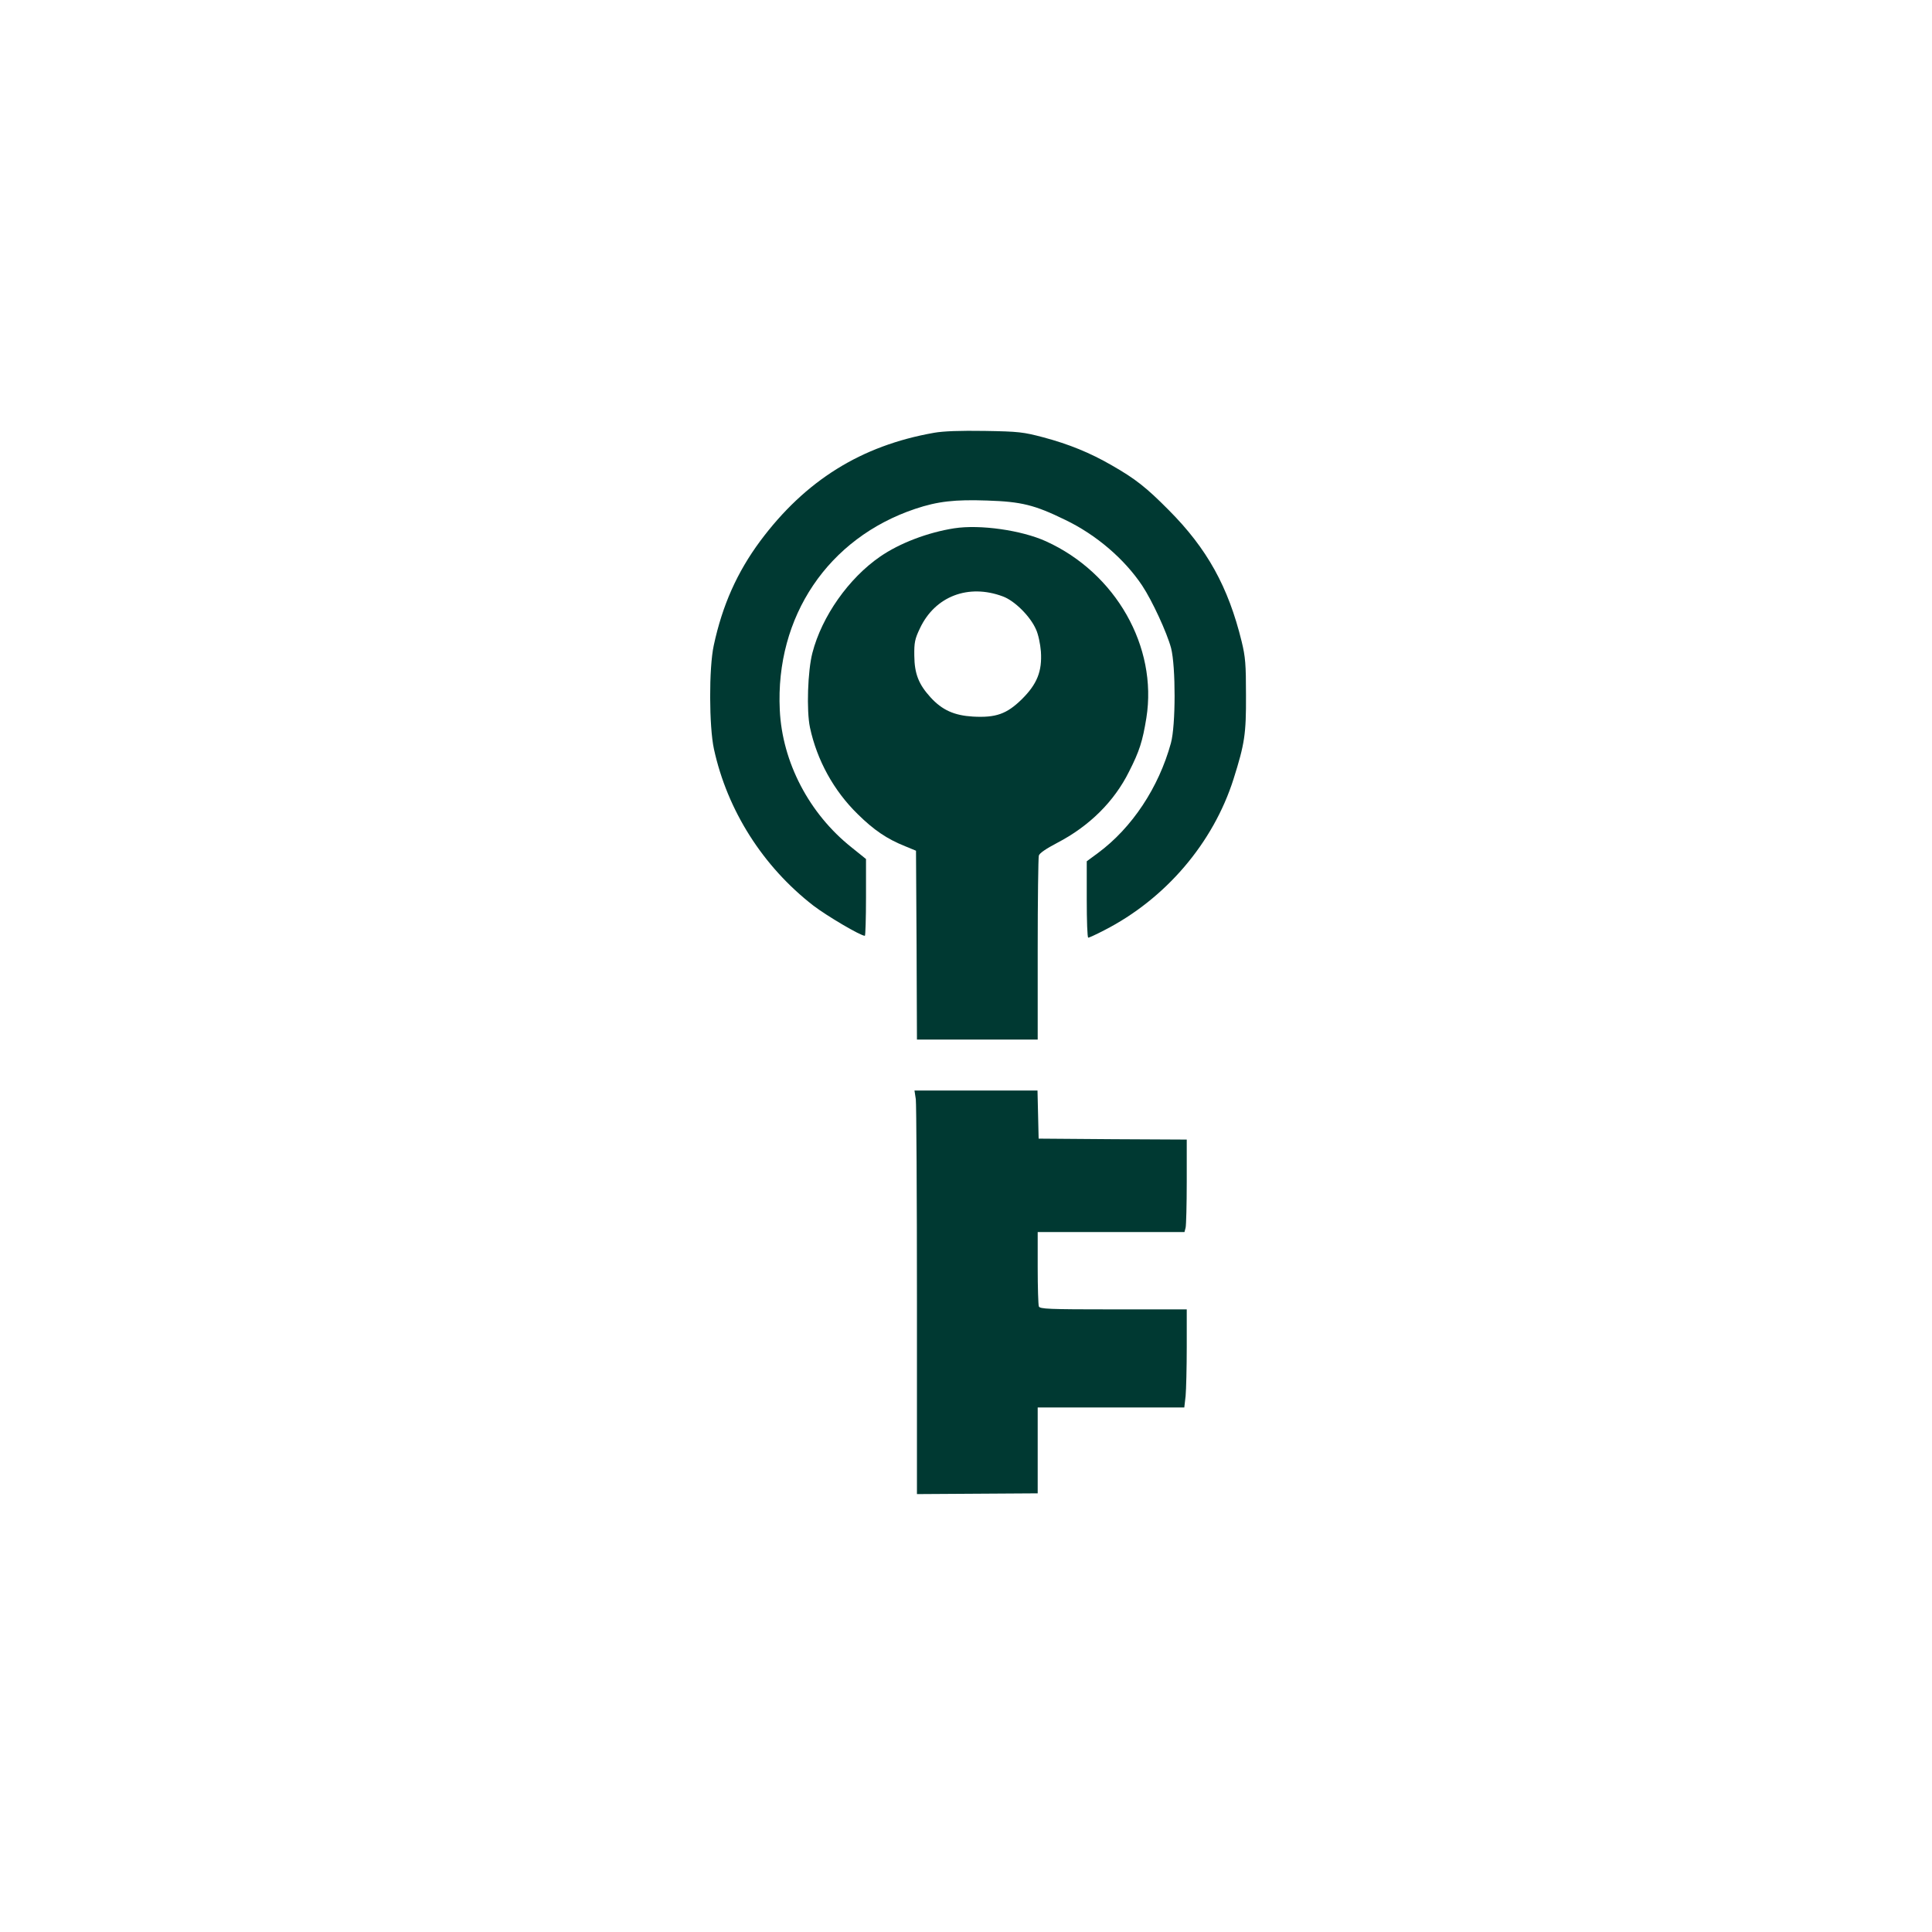
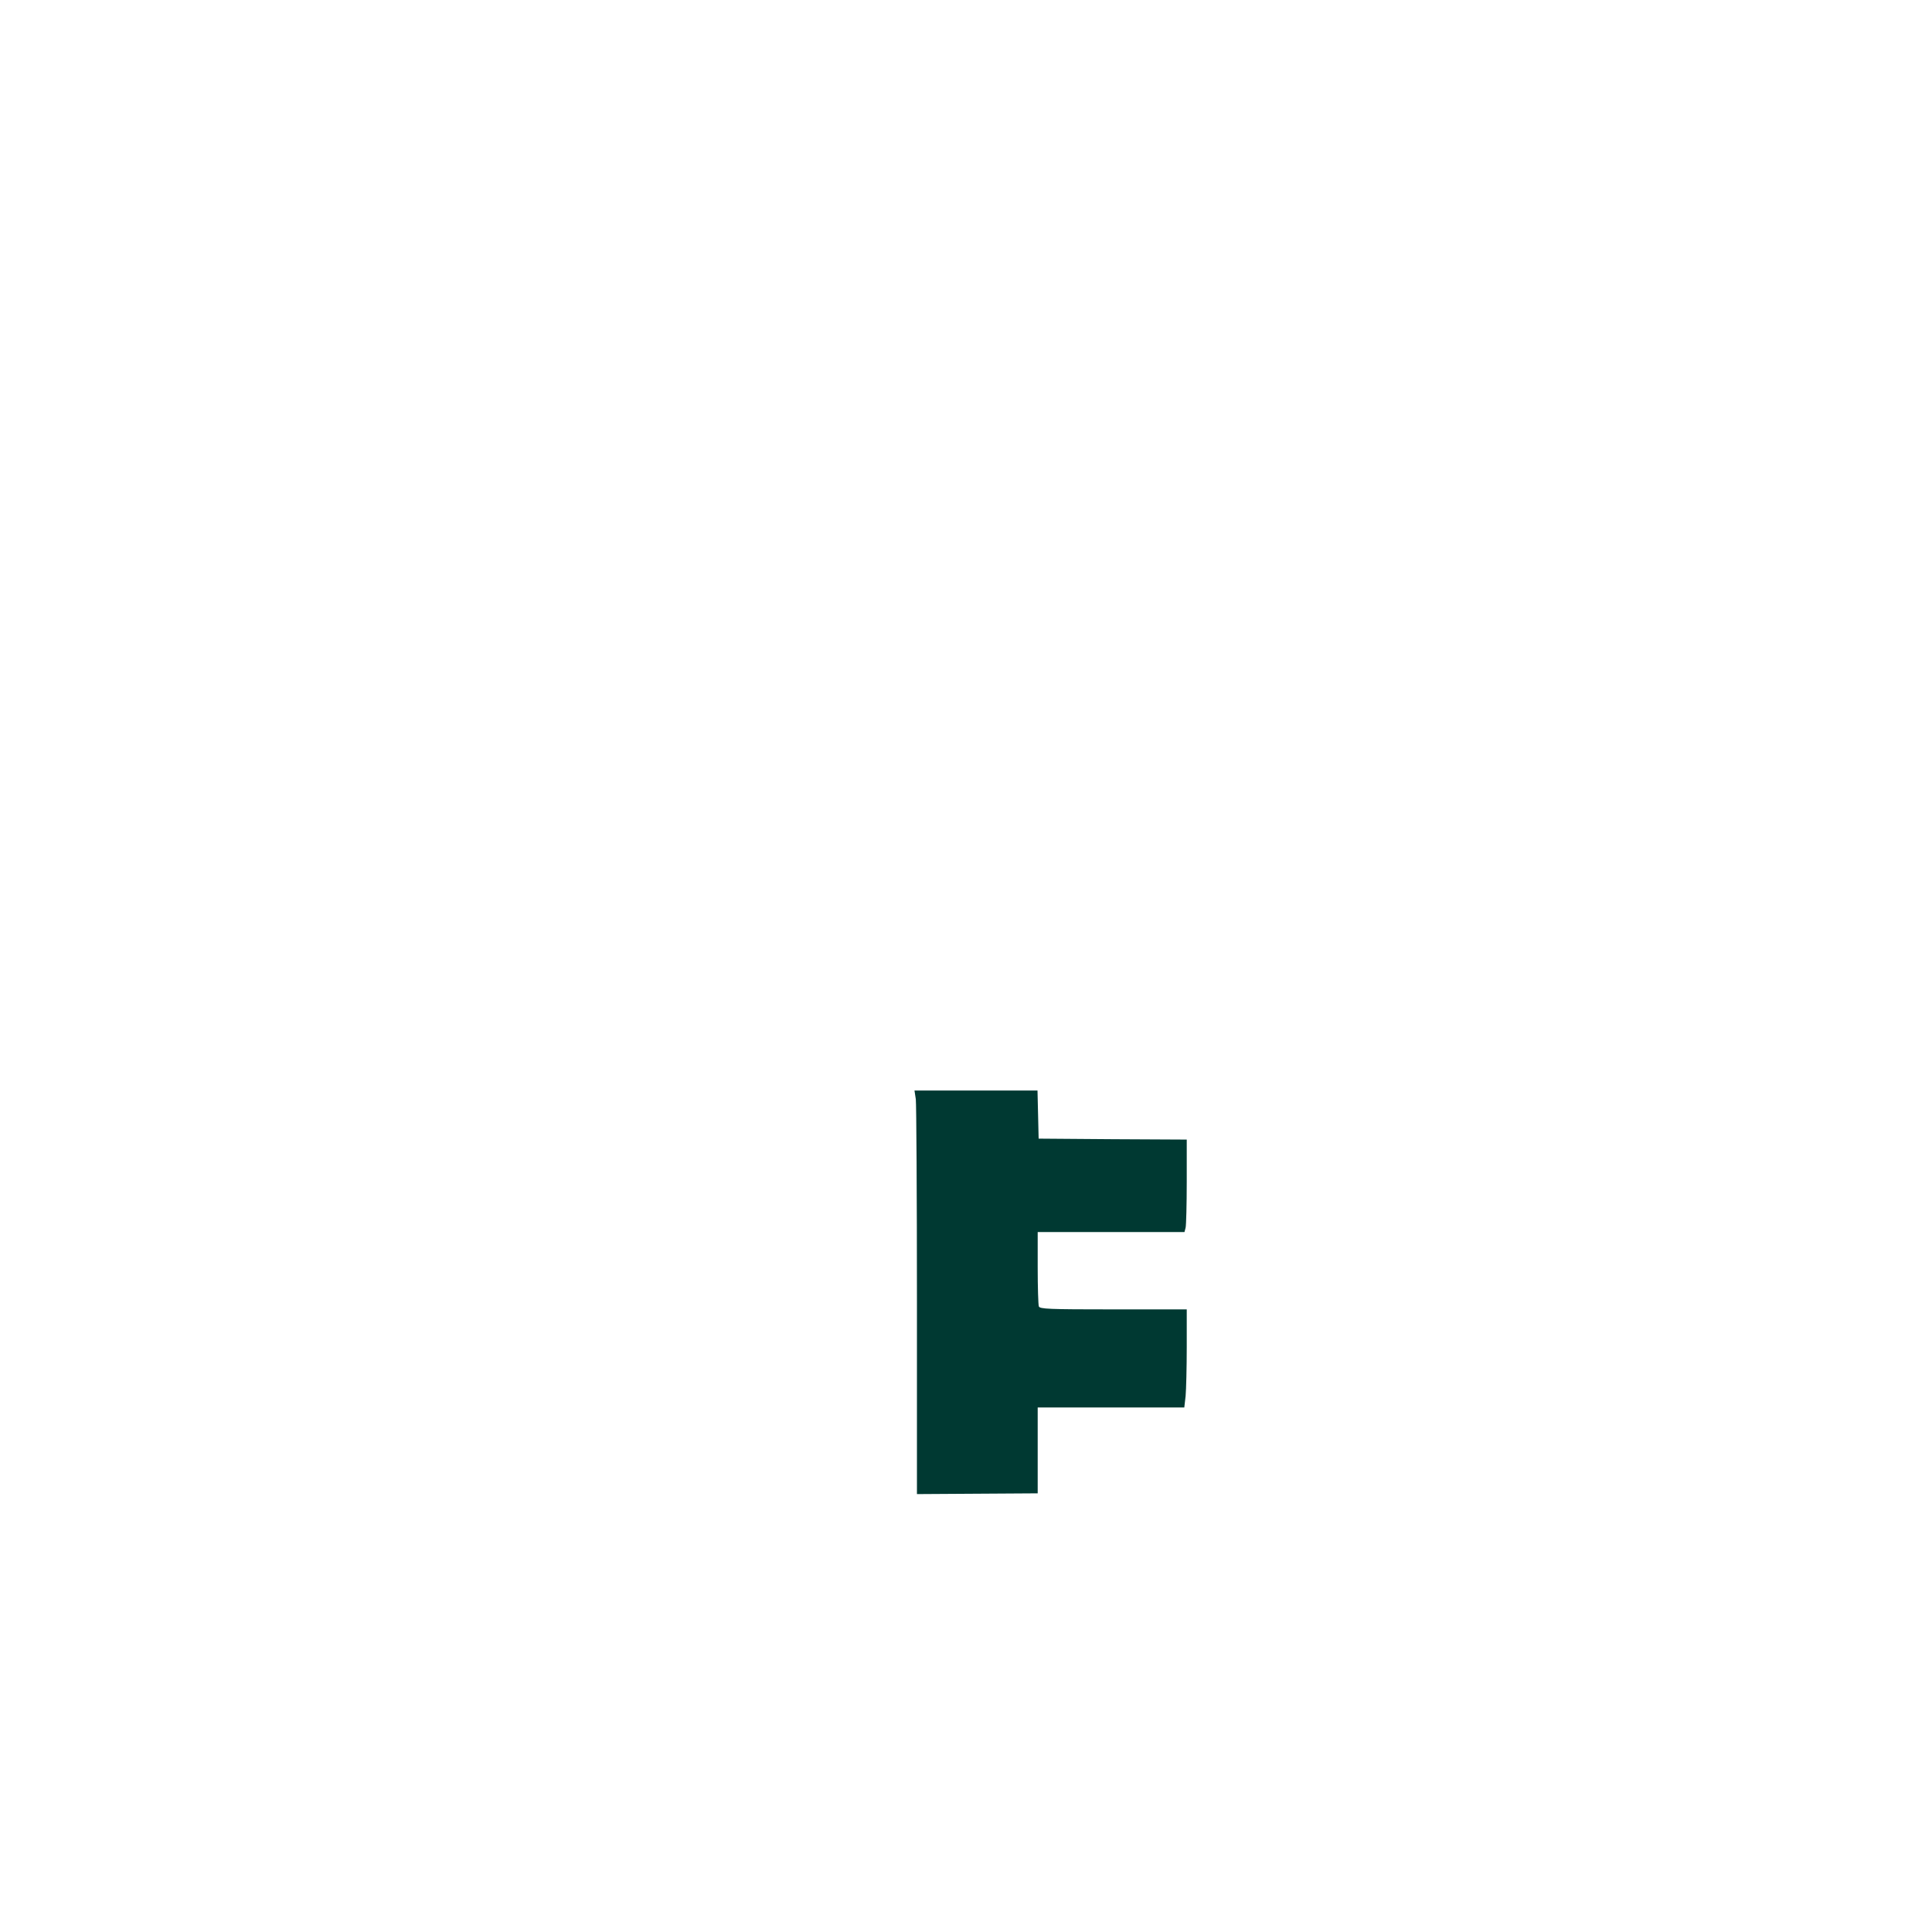
<svg xmlns="http://www.w3.org/2000/svg" version="1.0" width="1024pt" height="1024pt" viewBox="0 0 1024 1024" preserveAspectRatio="xMidYMid meet">
  <g transform="translate(0,1024) scale(0.1,-0.1)" fill="#003932" stroke="none">
-     <path d="M4950 7946 c-386 -68 -682 -253 -921 -574 -122 -165 -200 -339 -246 -553 -26 -120 -25 -429 1 -549 71 -326 260 -623 527 -830 72 -55 250 -160 273 -160 3 0 6 92 6 204 l0 203 -77 62 c-224 178 -367 451 -380 728 -24 495 256 911 718 1066 119 40 211 50 381 44 182 -6 251 -23 413 -102 165 -79 315 -208 409 -349 53 -80 131 -249 153 -331 25 -98 25 -410 -1 -504 -65 -236 -206 -448 -385 -581 l-61 -45 0 -202 c0 -112 3 -203 8 -203 4 0 42 17 84 39 325 166 578 462 686 802 59 187 67 238 66 444 0 164 -3 203 -23 285 -71 290 -183 492 -386 696 -120 121 -177 166 -303 238 -114 66 -227 112 -362 148 -106 28 -130 31 -310 34 -132 2 -219 -1 -270 -10z" />
-     <path d="M5058 7440 c-141 -22 -290 -79 -393 -150 -167 -115 -309 -317 -359 -510 -25 -95 -32 -307 -13 -396 37 -173 126 -335 253 -459 86 -85 156 -132 251 -170 l58 -24 3 -500 2 -501 320 0 320 0 0 478 c0 262 3 486 6 497 3 13 39 37 98 68 169 88 301 218 380 377 55 108 72 161 92 285 60 377 -162 768 -532 936 -130 59 -350 90 -486 69z m257 -361 c63 -23 146 -106 176 -175 12 -25 23 -78 26 -117 7 -105 -20 -173 -102 -254 -79 -77 -136 -98 -259 -91 -98 6 -162 34 -224 102 -63 69 -85 125 -86 221 -1 69 3 89 30 145 80 170 257 237 439 169z" />
    <path d="M4854 4414 c3 -26 6 -507 6 -1070 l0 -1023 320 2 320 2 0 228 0 227 389 0 388 0 7 61 c3 34 6 151 6 260 l0 199 -389 0 c-345 0 -390 2 -395 16 -3 9 -6 101 -6 205 l0 189 389 0 389 0 6 23 c3 12 6 122 6 244 l0 223 -392 2 -393 3 -3 128 -3 127 -326 0 -326 0 7 -46z" />
  </g>
</svg>